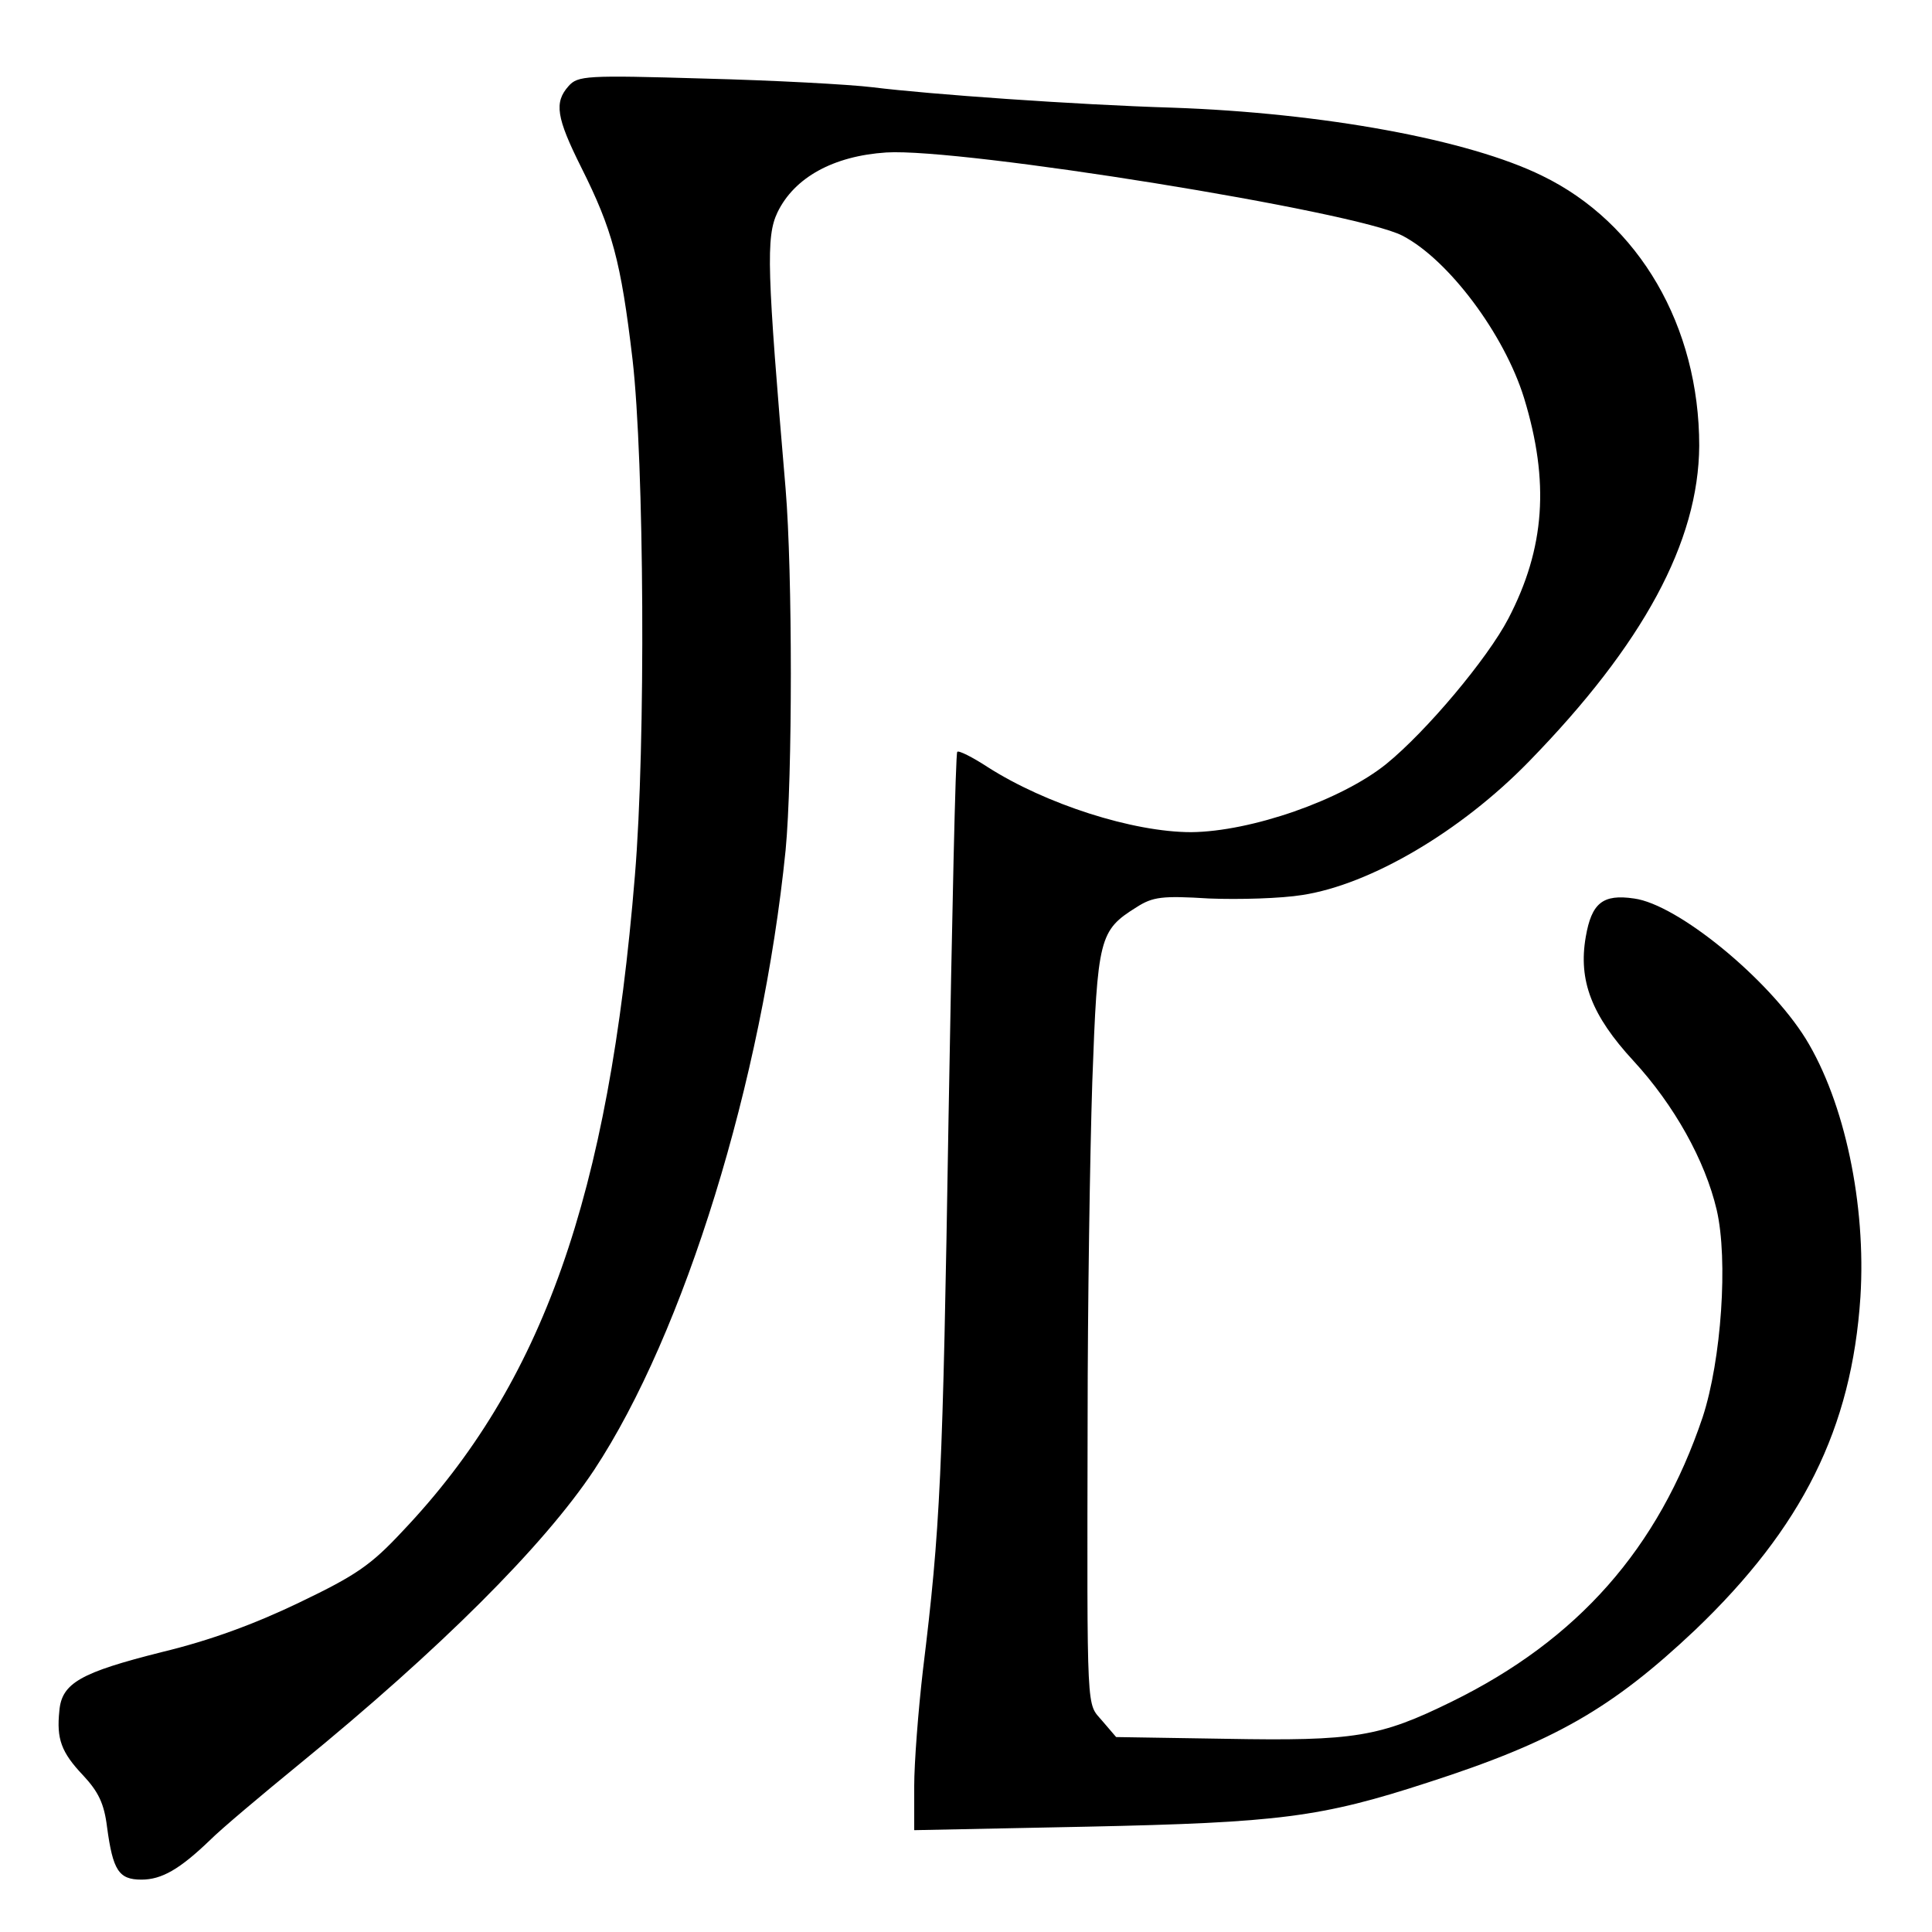
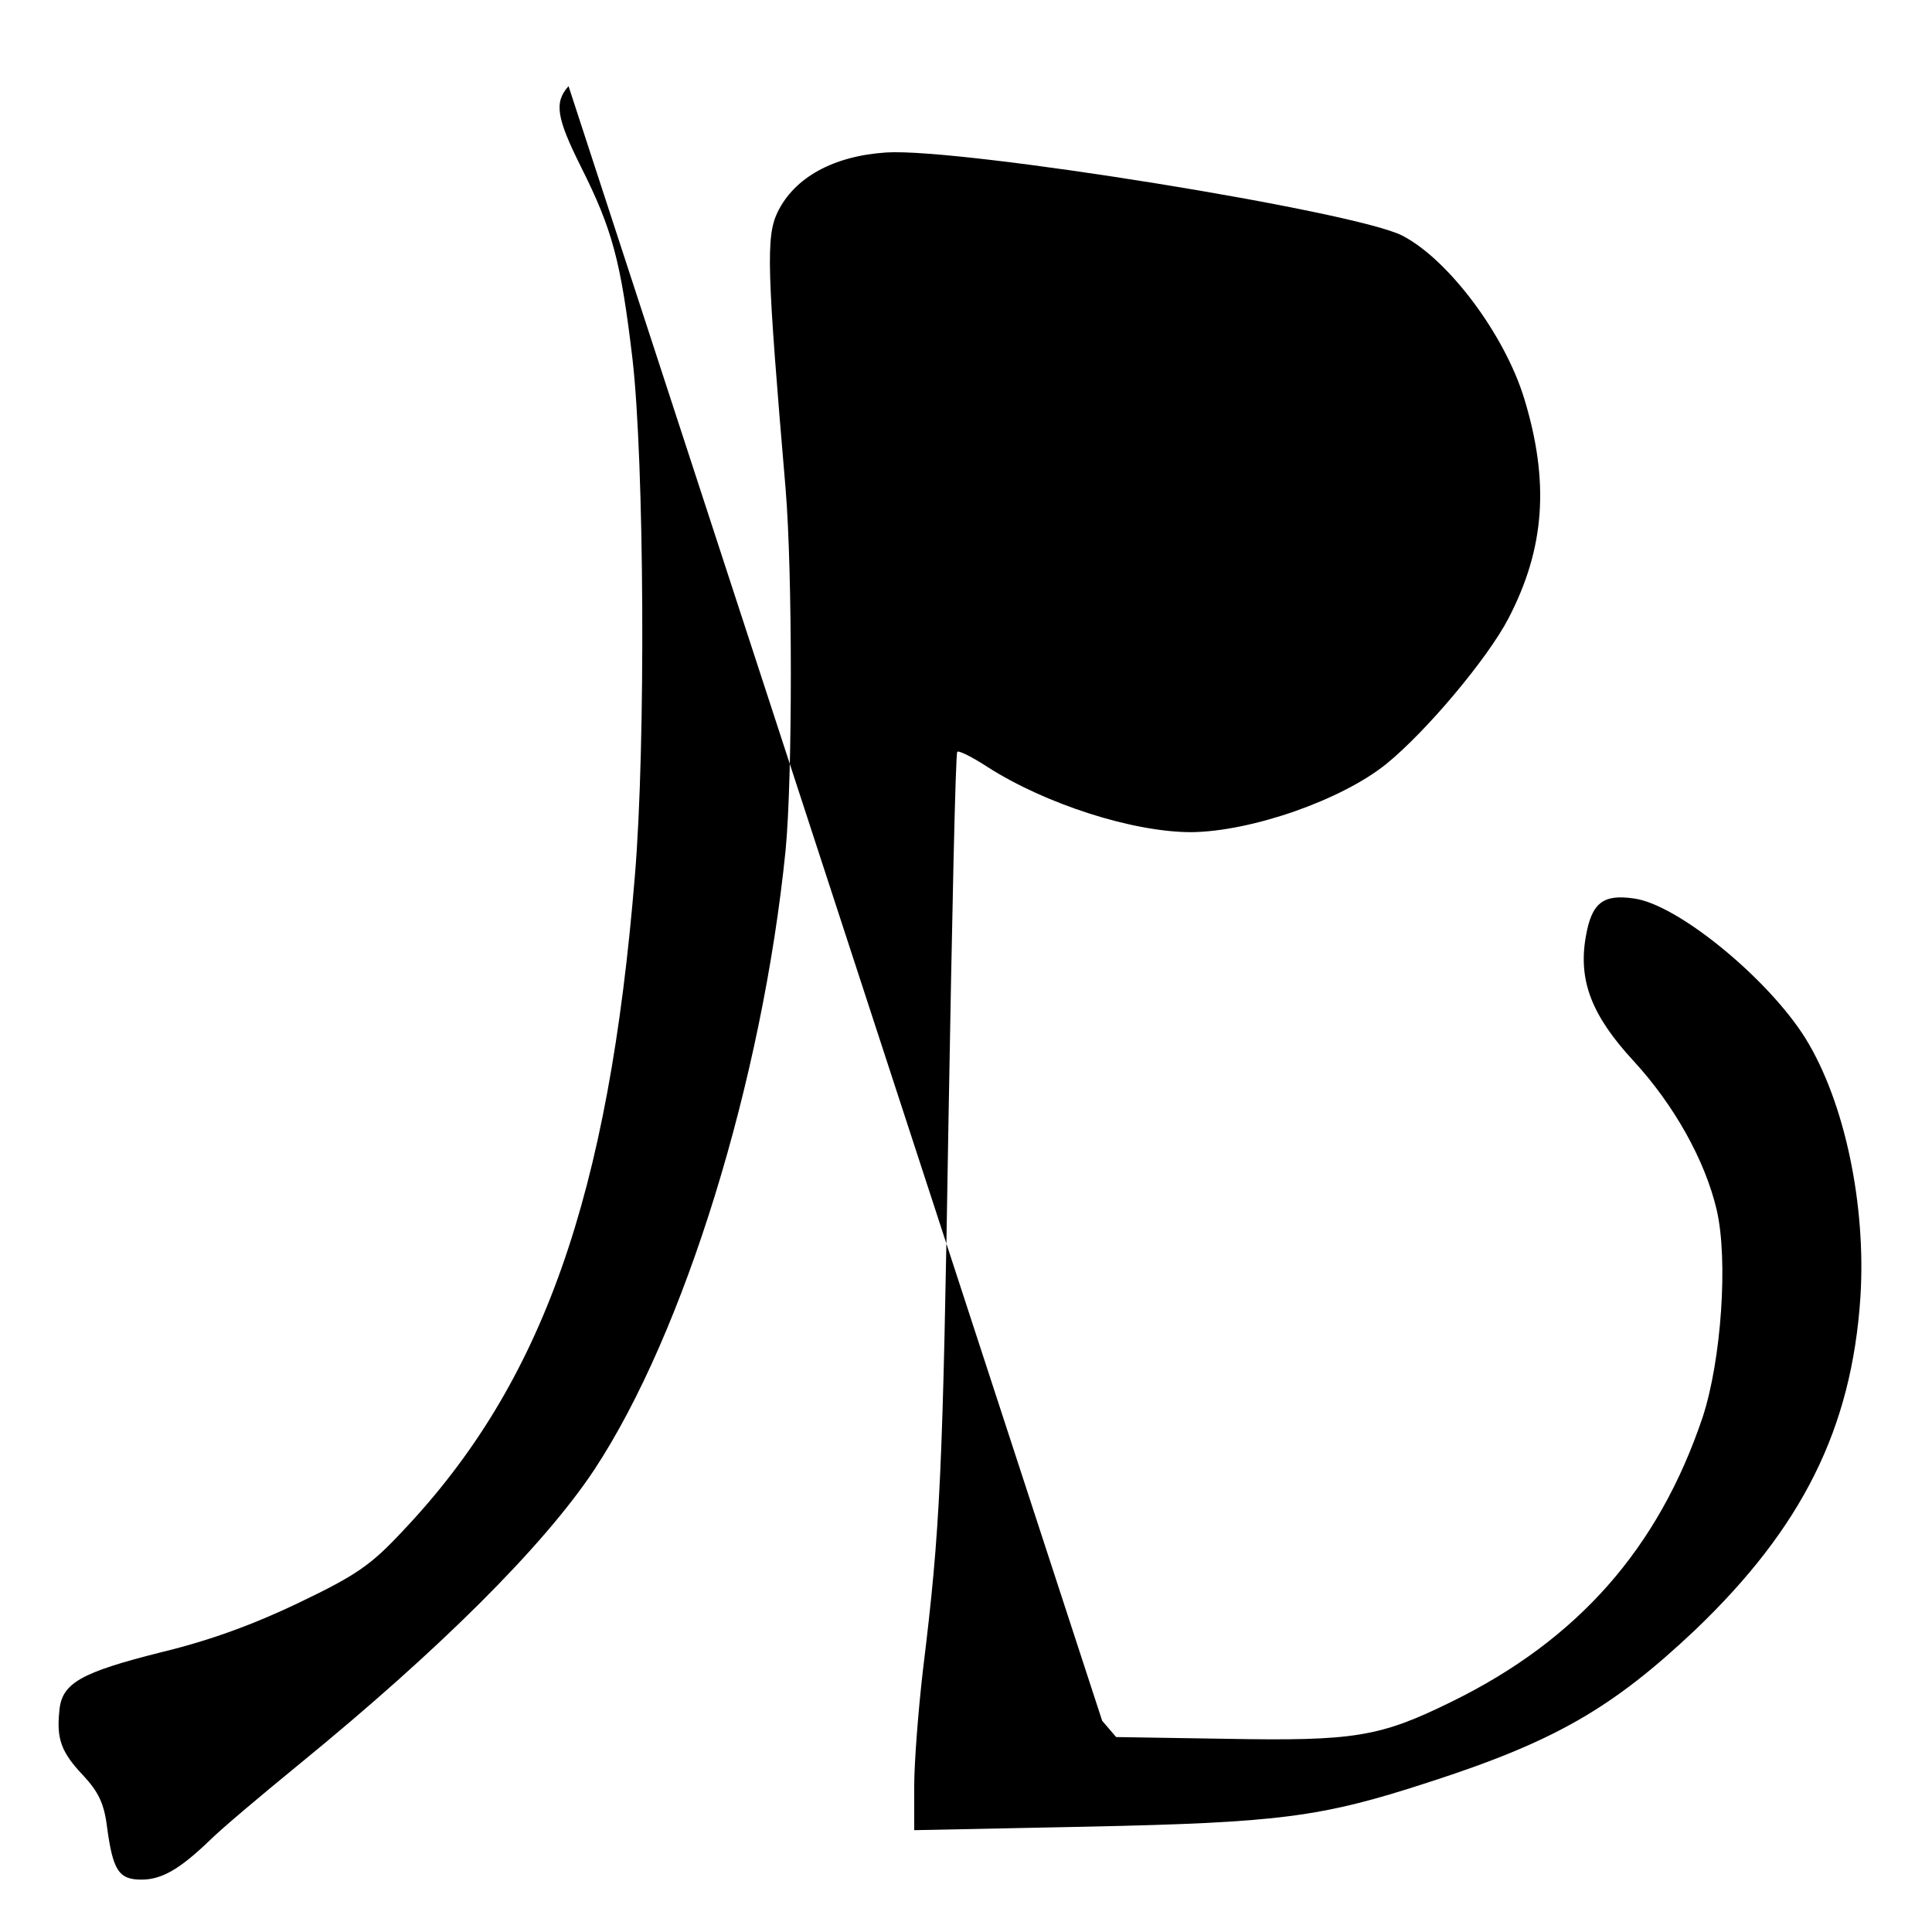
<svg xmlns="http://www.w3.org/2000/svg" version="1.0" width="332pt" height="332pt" viewBox="0 0 332 332" preserveAspectRatio="xMidYMid meet">
  <g transform="translate(0,332) scale(0.1,-0.1)" fill="#000000" stroke="none">
-     <path d="M977 3172 c-25 -28 -21 -54 22 -140 53 -106 68 -160 88 -330 20 -174 23 -661 4 -887 -45 -550 -158 -872 -399 -1126 -55 -59 -80 -76 -178 -123 -77 -37 -153 -65 -236 -85 -139 -35 -172 -53 -176 -101 -5 -48 3 -71 41 -111 26 -28 36 -48 41 -89 10 -74 20 -90 59 -90 35 0 66 18 118 68 19 19 88 77 154 131 240 196 419 374 506 505 155 235 289 669 329 1065 12 125 12 477 0 621 -32 376 -34 433 -14 475 29 60 96 97 187 103 129 8 806 -101 887 -143 79 -41 175 -169 209 -279 44 -144 36 -258 -27 -379 -36 -69 -141 -194 -210 -250 -77 -62 -232 -116 -335 -117 -100 0 -250 48 -350 112 -26 17 -50 29 -52 26 -3 -2 -9 -285 -15 -629 -10 -616 -14 -704 -44 -949 -8 -69 -15 -159 -15 -200 l0 -75 297 6 c330 7 402 16 586 76 217 70 316 127 459 262 184 176 269 346 284 572 10 159 -27 335 -94 444 -64 103 -220 231 -295 241 -54 8 -73 -8 -83 -66 -13 -75 10 -135 82 -213 70 -76 123 -171 143 -256 20 -86 8 -258 -24 -356 -76 -226 -215 -383 -431 -489 -124 -61 -167 -68 -388 -64 l-189 3 -24 28 c-27 32 -26 0 -25 517 0 195 4 456 8 580 9 249 12 261 76 301 28 18 44 20 125 15 51 -2 123 0 160 6 117 18 272 109 389 229 197 202 292 378 293 543 0 205 -103 383 -270 464 -126 62 -376 108 -636 117 -165 5 -418 23 -514 35 -41 5 -172 12 -290 15 -203 6 -217 5 -233 -13z" />
+     <path d="M977 3172 c-25 -28 -21 -54 22 -140 53 -106 68 -160 88 -330 20 -174 23 -661 4 -887 -45 -550 -158 -872 -399 -1126 -55 -59 -80 -76 -178 -123 -77 -37 -153 -65 -236 -85 -139 -35 -172 -53 -176 -101 -5 -48 3 -71 41 -111 26 -28 36 -48 41 -89 10 -74 20 -90 59 -90 35 0 66 18 118 68 19 19 88 77 154 131 240 196 419 374 506 505 155 235 289 669 329 1065 12 125 12 477 0 621 -32 376 -34 433 -14 475 29 60 96 97 187 103 129 8 806 -101 887 -143 79 -41 175 -169 209 -279 44 -144 36 -258 -27 -379 -36 -69 -141 -194 -210 -250 -77 -62 -232 -116 -335 -117 -100 0 -250 48 -350 112 -26 17 -50 29 -52 26 -3 -2 -9 -285 -15 -629 -10 -616 -14 -704 -44 -949 -8 -69 -15 -159 -15 -200 l0 -75 297 6 c330 7 402 16 586 76 217 70 316 127 459 262 184 176 269 346 284 572 10 159 -27 335 -94 444 -64 103 -220 231 -295 241 -54 8 -73 -8 -83 -66 -13 -75 10 -135 82 -213 70 -76 123 -171 143 -256 20 -86 8 -258 -24 -356 -76 -226 -215 -383 -431 -489 -124 -61 -167 -68 -388 -64 l-189 3 -24 28 z" />
  </g>
</svg>